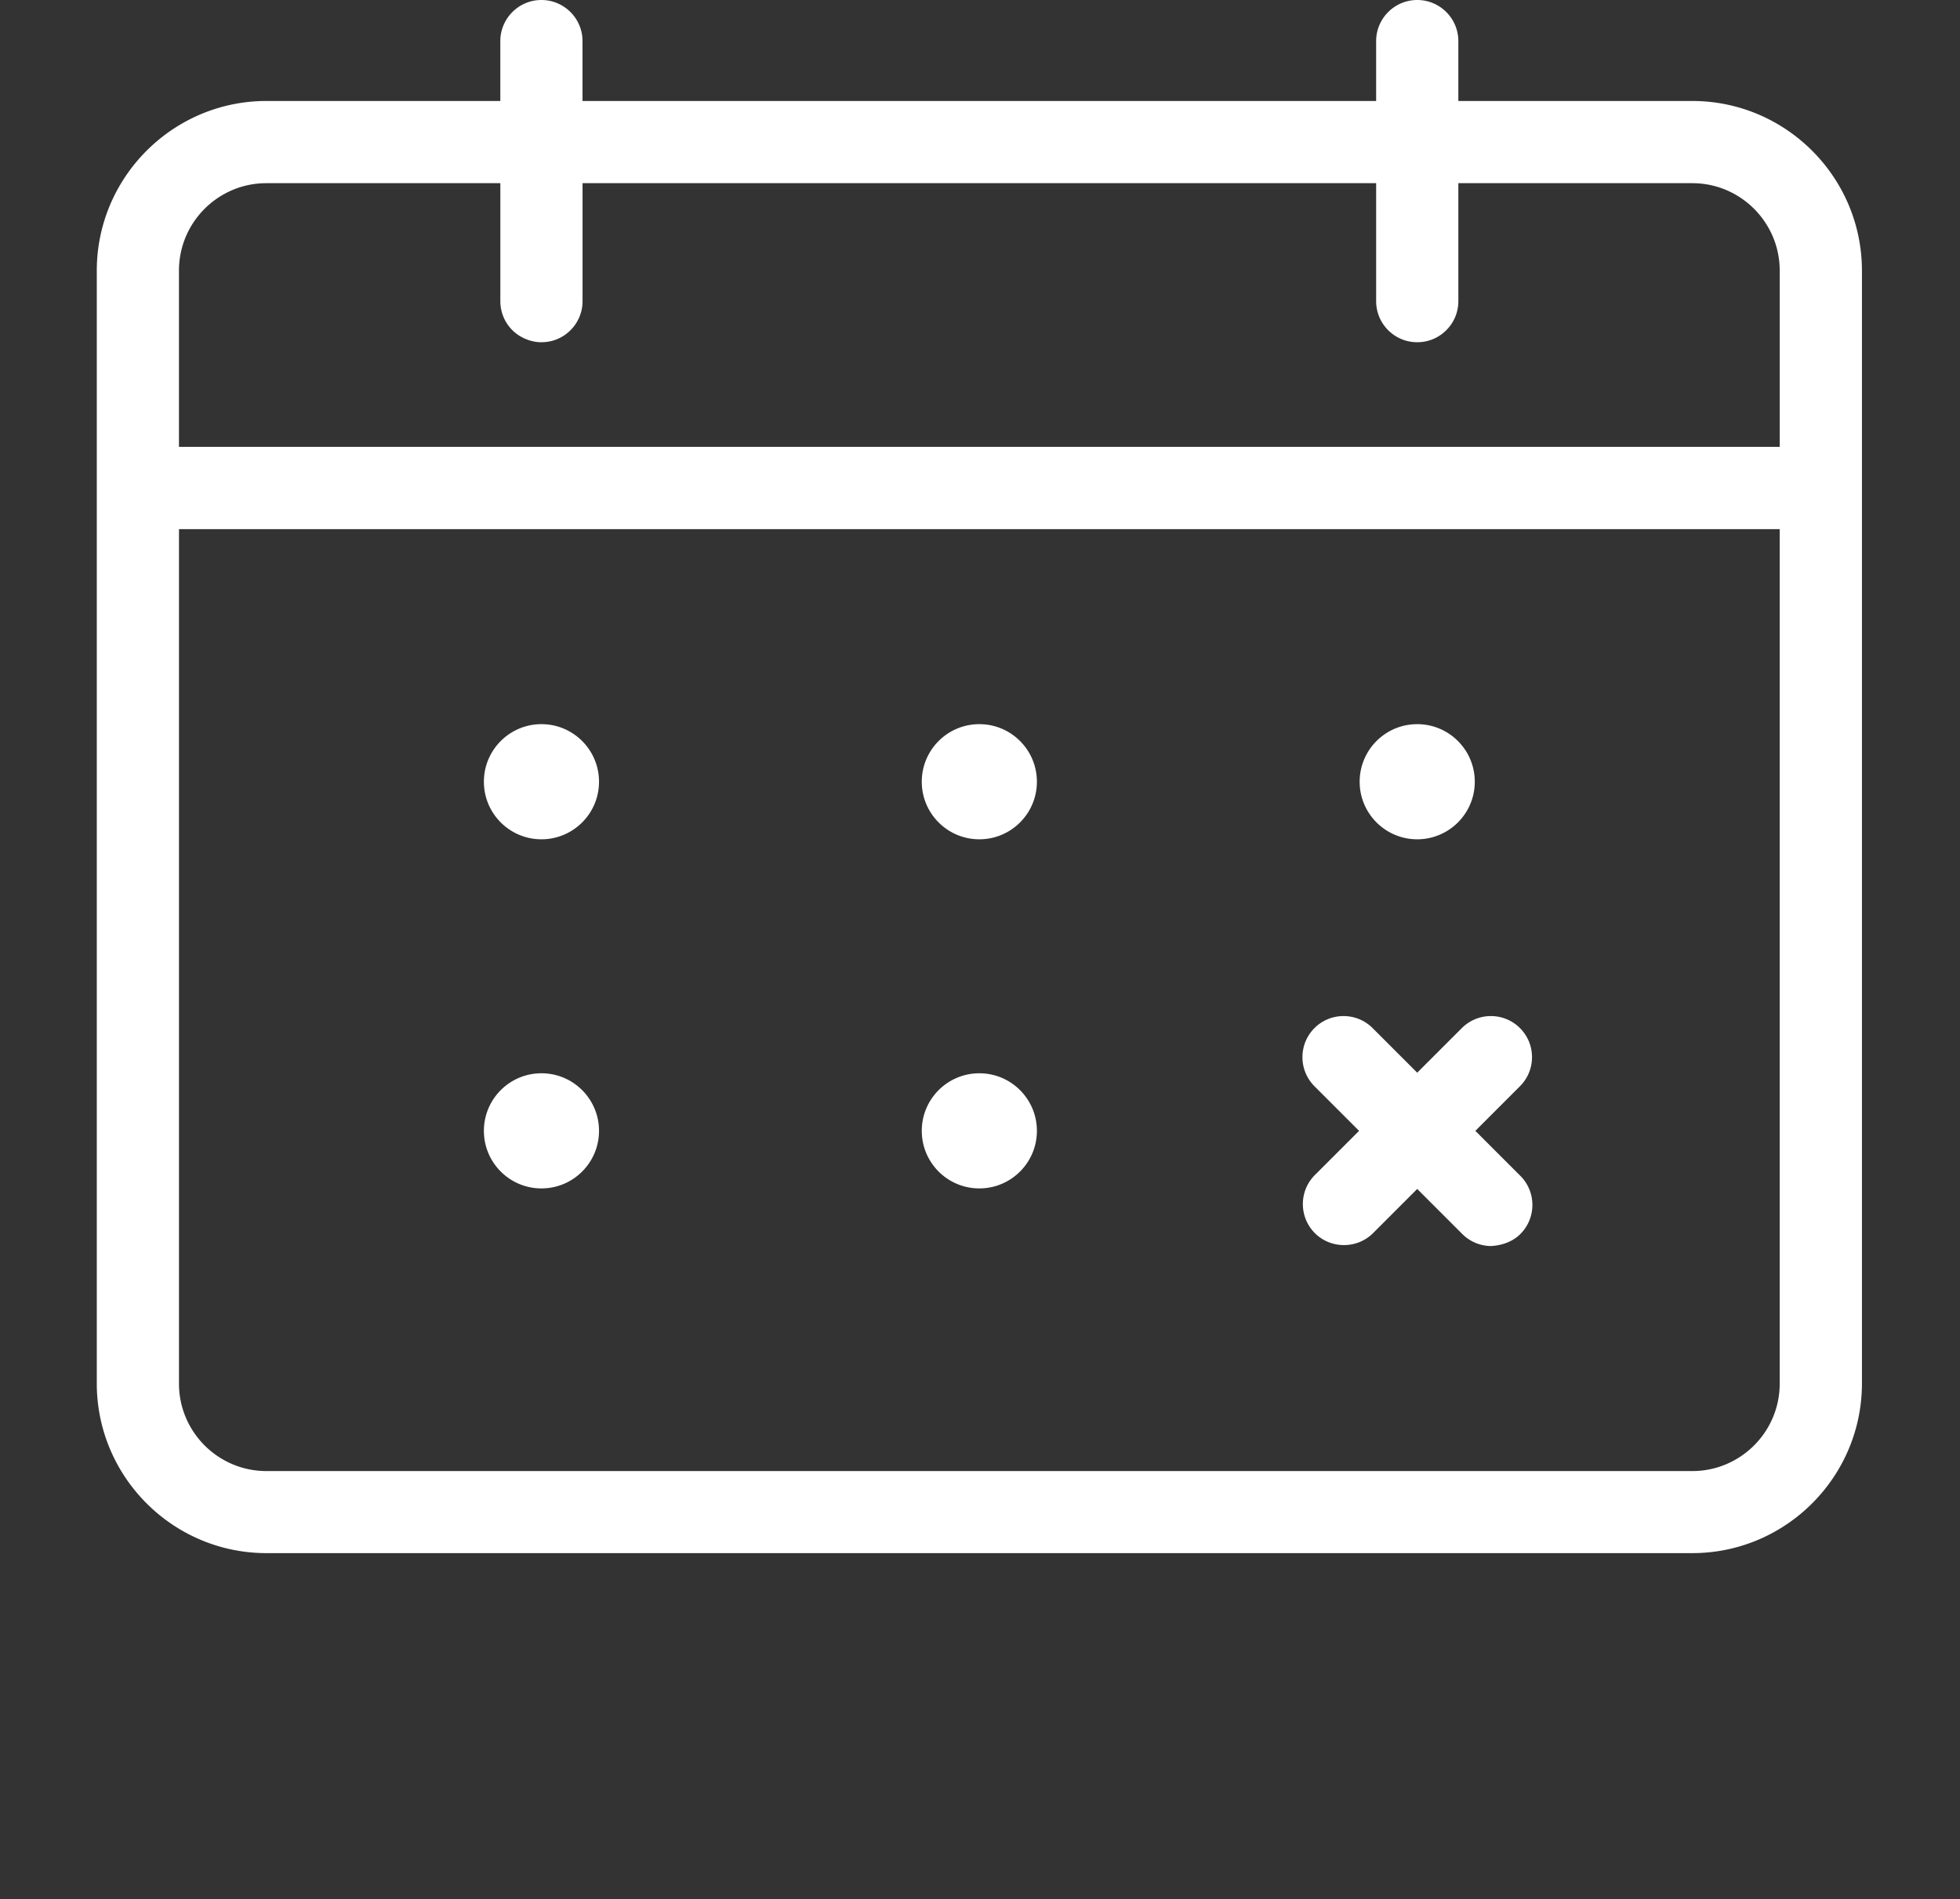
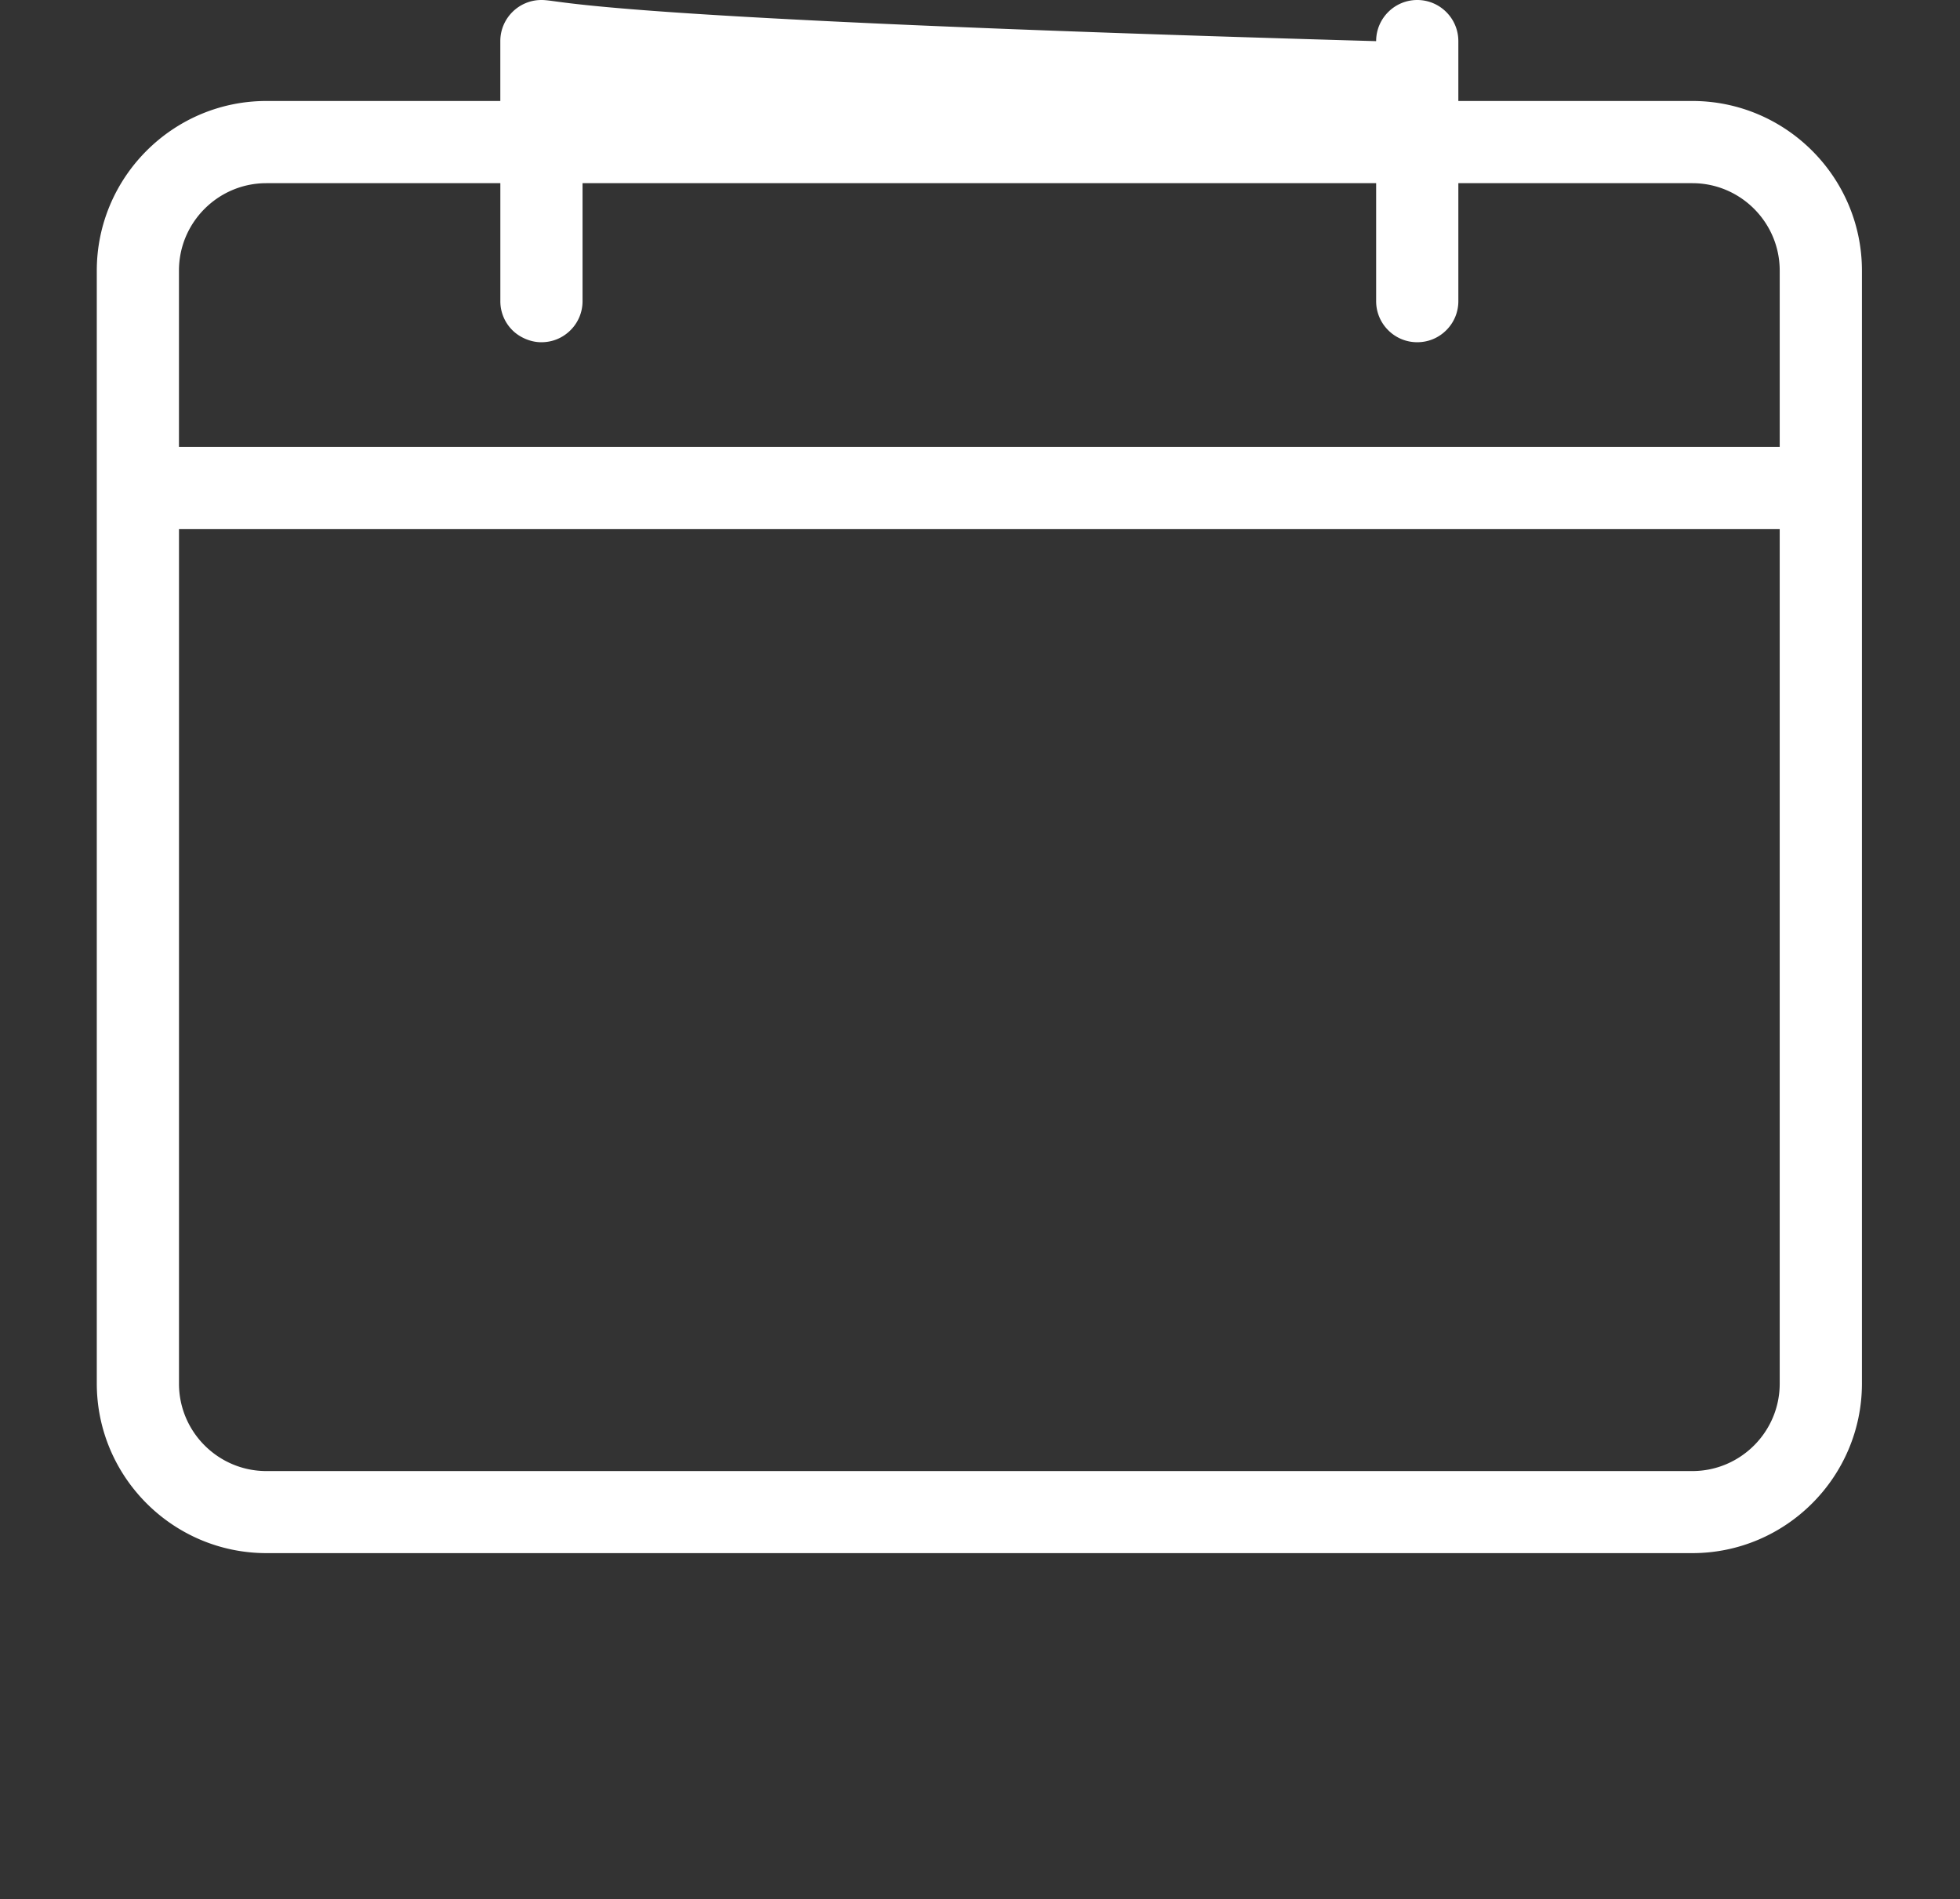
<svg xmlns="http://www.w3.org/2000/svg" width="547" height="530" fill="none">
  <rect width="100%" height="100%" fill="#333333" stroke="none" />
-   <path fill="#fff" d="M151.113 0h-.015c-6.316 0-11.461 5.138-11.468 11.457v16.722H74.313c-26.053.03-47.27 21.246-47.3 47.303v310.636c.03 26.053 21.248 47.269 47.304 47.296h398.016c26.053-.026 47.269-21.243 47.299-47.299V75.478c-.03-26.057-21.25-47.273-47.311-47.299h-65.324V11.483C407.005 5.156 401.863.007 395.54 0h-.015c-6.316 0-11.461 5.138-11.468 11.457v16.722H162.57V11.483C162.577 5.156 157.436.007 151.113 0Zm345.571 386.156c-.019 13.418-10.941 24.34-24.355 24.359H74.313c-13.422-.019-24.348-10.945-24.36-24.355V147.656h446.731v238.5ZM162.577 84.045V51.119h221.48v32.899a11.387 11.387 0 0 0 3.35 8.115 11.387 11.387 0 0 0 8.111 3.369h.015c3.06 0 5.932-1.189 8.096-3.35a11.385 11.385 0 0 0 3.369-8.107V51.119h65.328c13.414.011 24.34 10.938 24.359 24.355v49.234H49.945V75.471c.02-13.422 10.95-24.344 24.368-24.352h65.324v32.899a11.387 11.387 0 0 0 3.35 8.115c2.168 2.175 5.363 3.406 8.126 3.369 3.06 0 5.932-1.189 8.096-3.35a11.381 11.381 0 0 0 3.368-8.107Z" />
-   <path fill="#fff" d="m395.52 331.788 12.452 12.451c2.164 2.213 5.027 3.44 8.091 3.478 2.932-.143 5.963-1.125 8.15-3.263 4.524-4.422 4.606-11.698.187-16.226l-12.657-12.654 12.45-12.451a11.393 11.393 0 0 0 3.361-8.111c0-3.064-1.193-5.943-3.357-8.111l-.004-.004c-4.471-4.471-11.749-4.471-16.221 0l-12.452 12.451-12.451-12.451c-4.475-4.475-11.758-4.468-16.226 0-4.471 4.475-4.471 11.754 0 16.226l12.452 12.451-12.452 12.447c-4.392 4.501-4.309 11.777.216 16.199 4.419 4.31 11.615 4.313 16.034-.004l12.427-12.428Zm.001-97.576c8.872 0 16.064-7.192 16.064-16.064s-7.192-16.064-16.064-16.064-16.064 7.192-16.064 16.064 7.192 16.064 16.064 16.064Zm-122.207 0c8.872 0 16.064-7.192 16.064-16.064s-7.192-16.064-16.064-16.064-16.064 7.192-16.064 16.064 7.192 16.064 16.064 16.064Zm0 97.425c8.872 0 16.064-7.192 16.064-16.064s-7.192-16.064-16.064-16.064-16.064 7.192-16.064 16.064 7.192 16.064 16.064 16.064Zm-122.205-97.425c8.872 0 16.064-7.192 16.064-16.064s-7.192-16.064-16.064-16.064-16.064 7.192-16.064 16.064 7.192 16.064 16.064 16.064Zm0 97.425c8.872 0 16.064-7.192 16.064-16.064s-7.192-16.064-16.064-16.064-16.064 7.192-16.064 16.064 7.192 16.064 16.064 16.064Z" />
+   <path fill="#fff" d="M151.113 0h-.015c-6.316 0-11.461 5.138-11.468 11.457v16.722H74.313c-26.053.03-47.27 21.246-47.3 47.303v310.636c.03 26.053 21.248 47.269 47.304 47.296h398.016c26.053-.026 47.269-21.243 47.299-47.299V75.478c-.03-26.057-21.25-47.273-47.311-47.299h-65.324V11.483C407.005 5.156 401.863.007 395.54 0h-.015c-6.316 0-11.461 5.138-11.468 11.457v16.722V11.483C162.577 5.156 157.436.007 151.113 0Zm345.571 386.156c-.019 13.418-10.941 24.34-24.355 24.359H74.313c-13.422-.019-24.348-10.945-24.36-24.355V147.656h446.731v238.5ZM162.577 84.045V51.119h221.48v32.899a11.387 11.387 0 0 0 3.35 8.115 11.387 11.387 0 0 0 8.111 3.369h.015c3.06 0 5.932-1.189 8.096-3.35a11.385 11.385 0 0 0 3.369-8.107V51.119h65.328c13.414.011 24.34 10.938 24.359 24.355v49.234H49.945V75.471c.02-13.422 10.95-24.344 24.368-24.352h65.324v32.899a11.387 11.387 0 0 0 3.35 8.115c2.168 2.175 5.363 3.406 8.126 3.369 3.06 0 5.932-1.189 8.096-3.35a11.381 11.381 0 0 0 3.368-8.107Z" />
</svg>